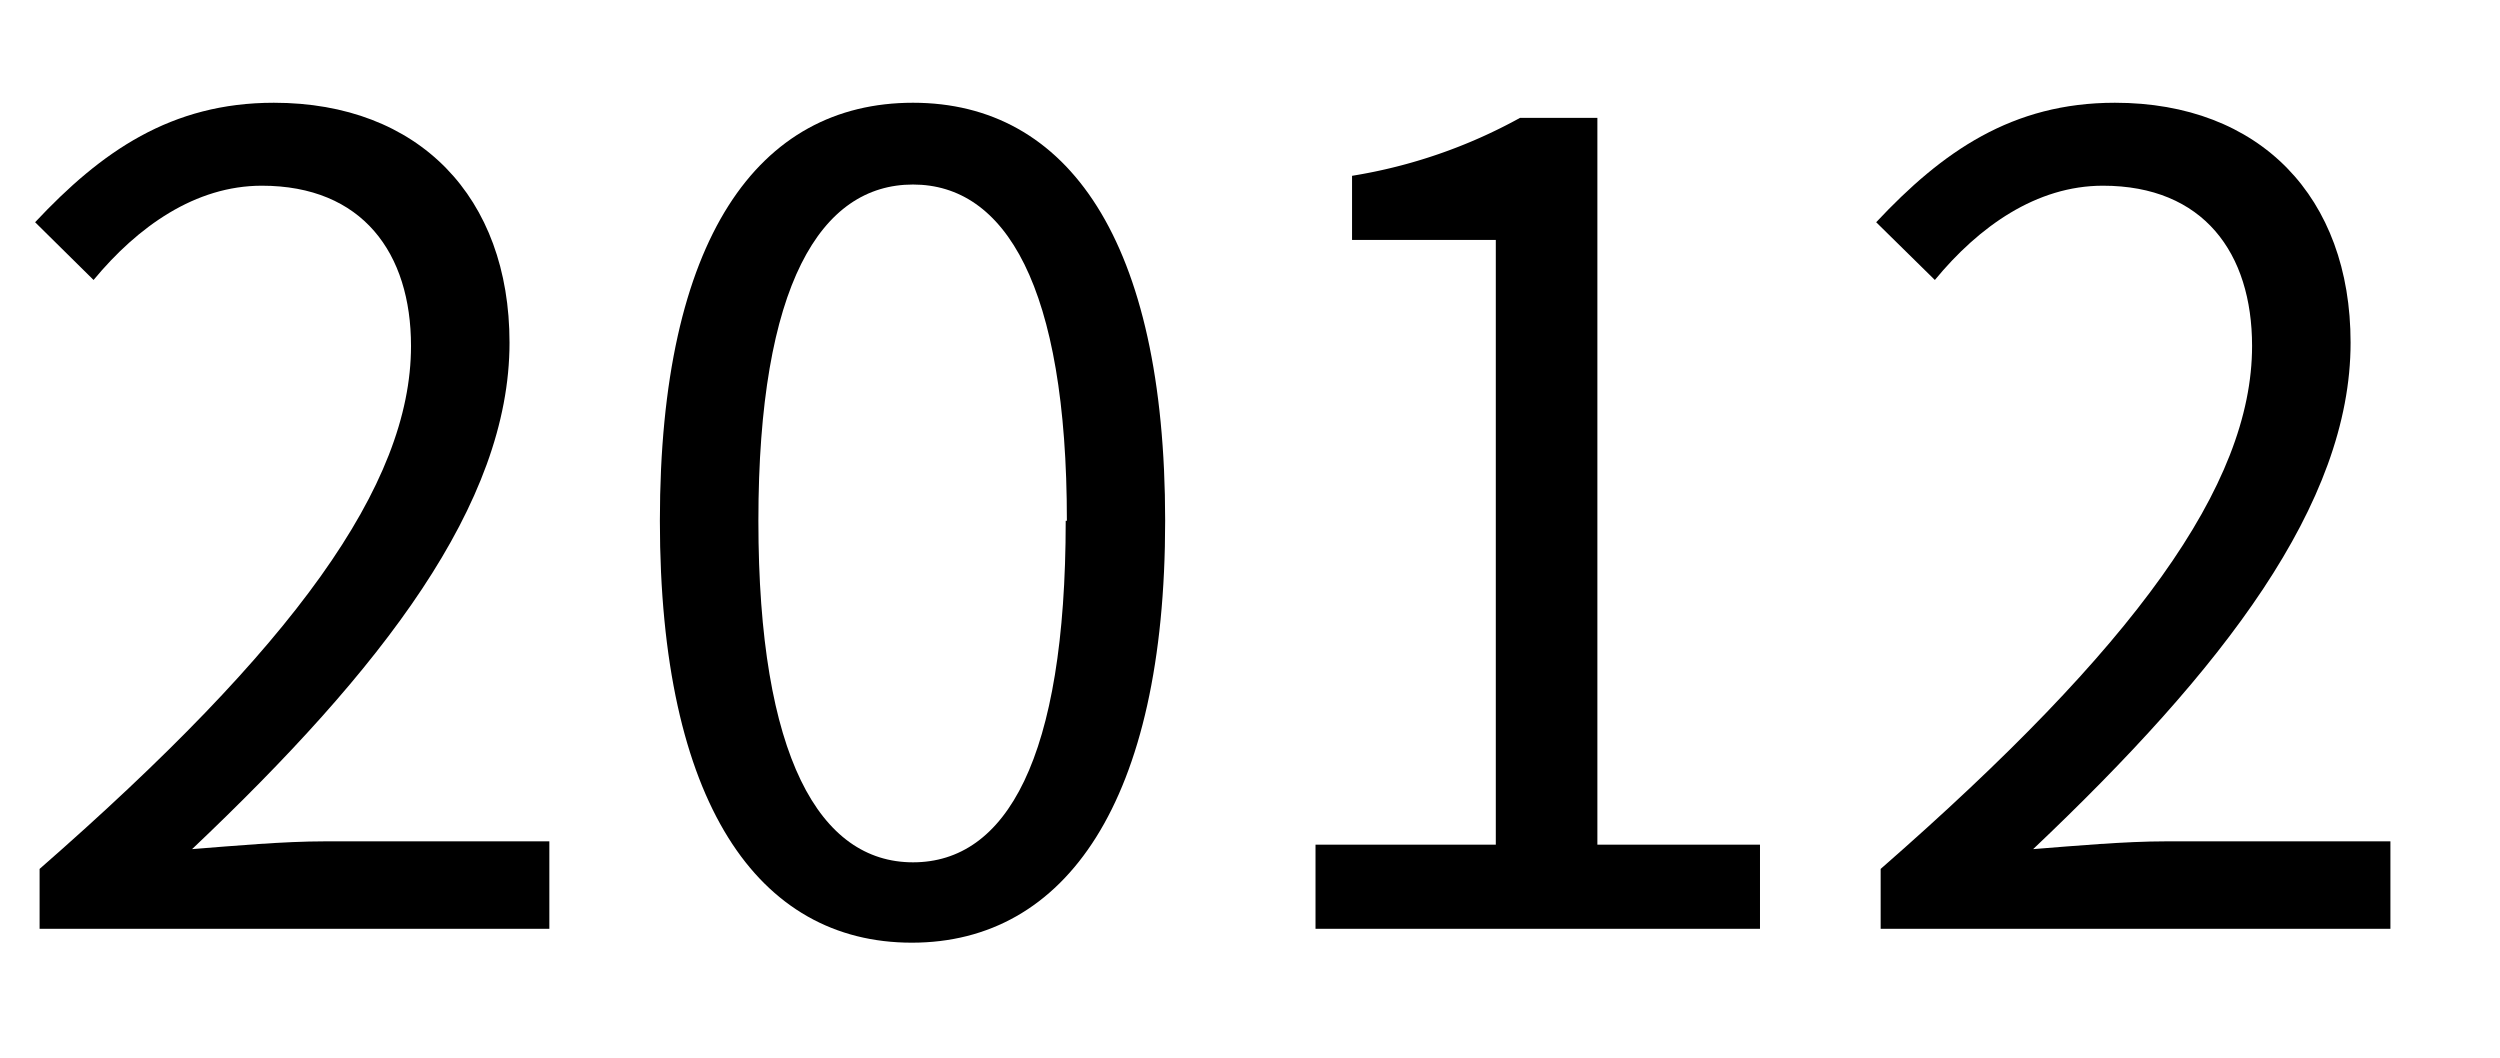
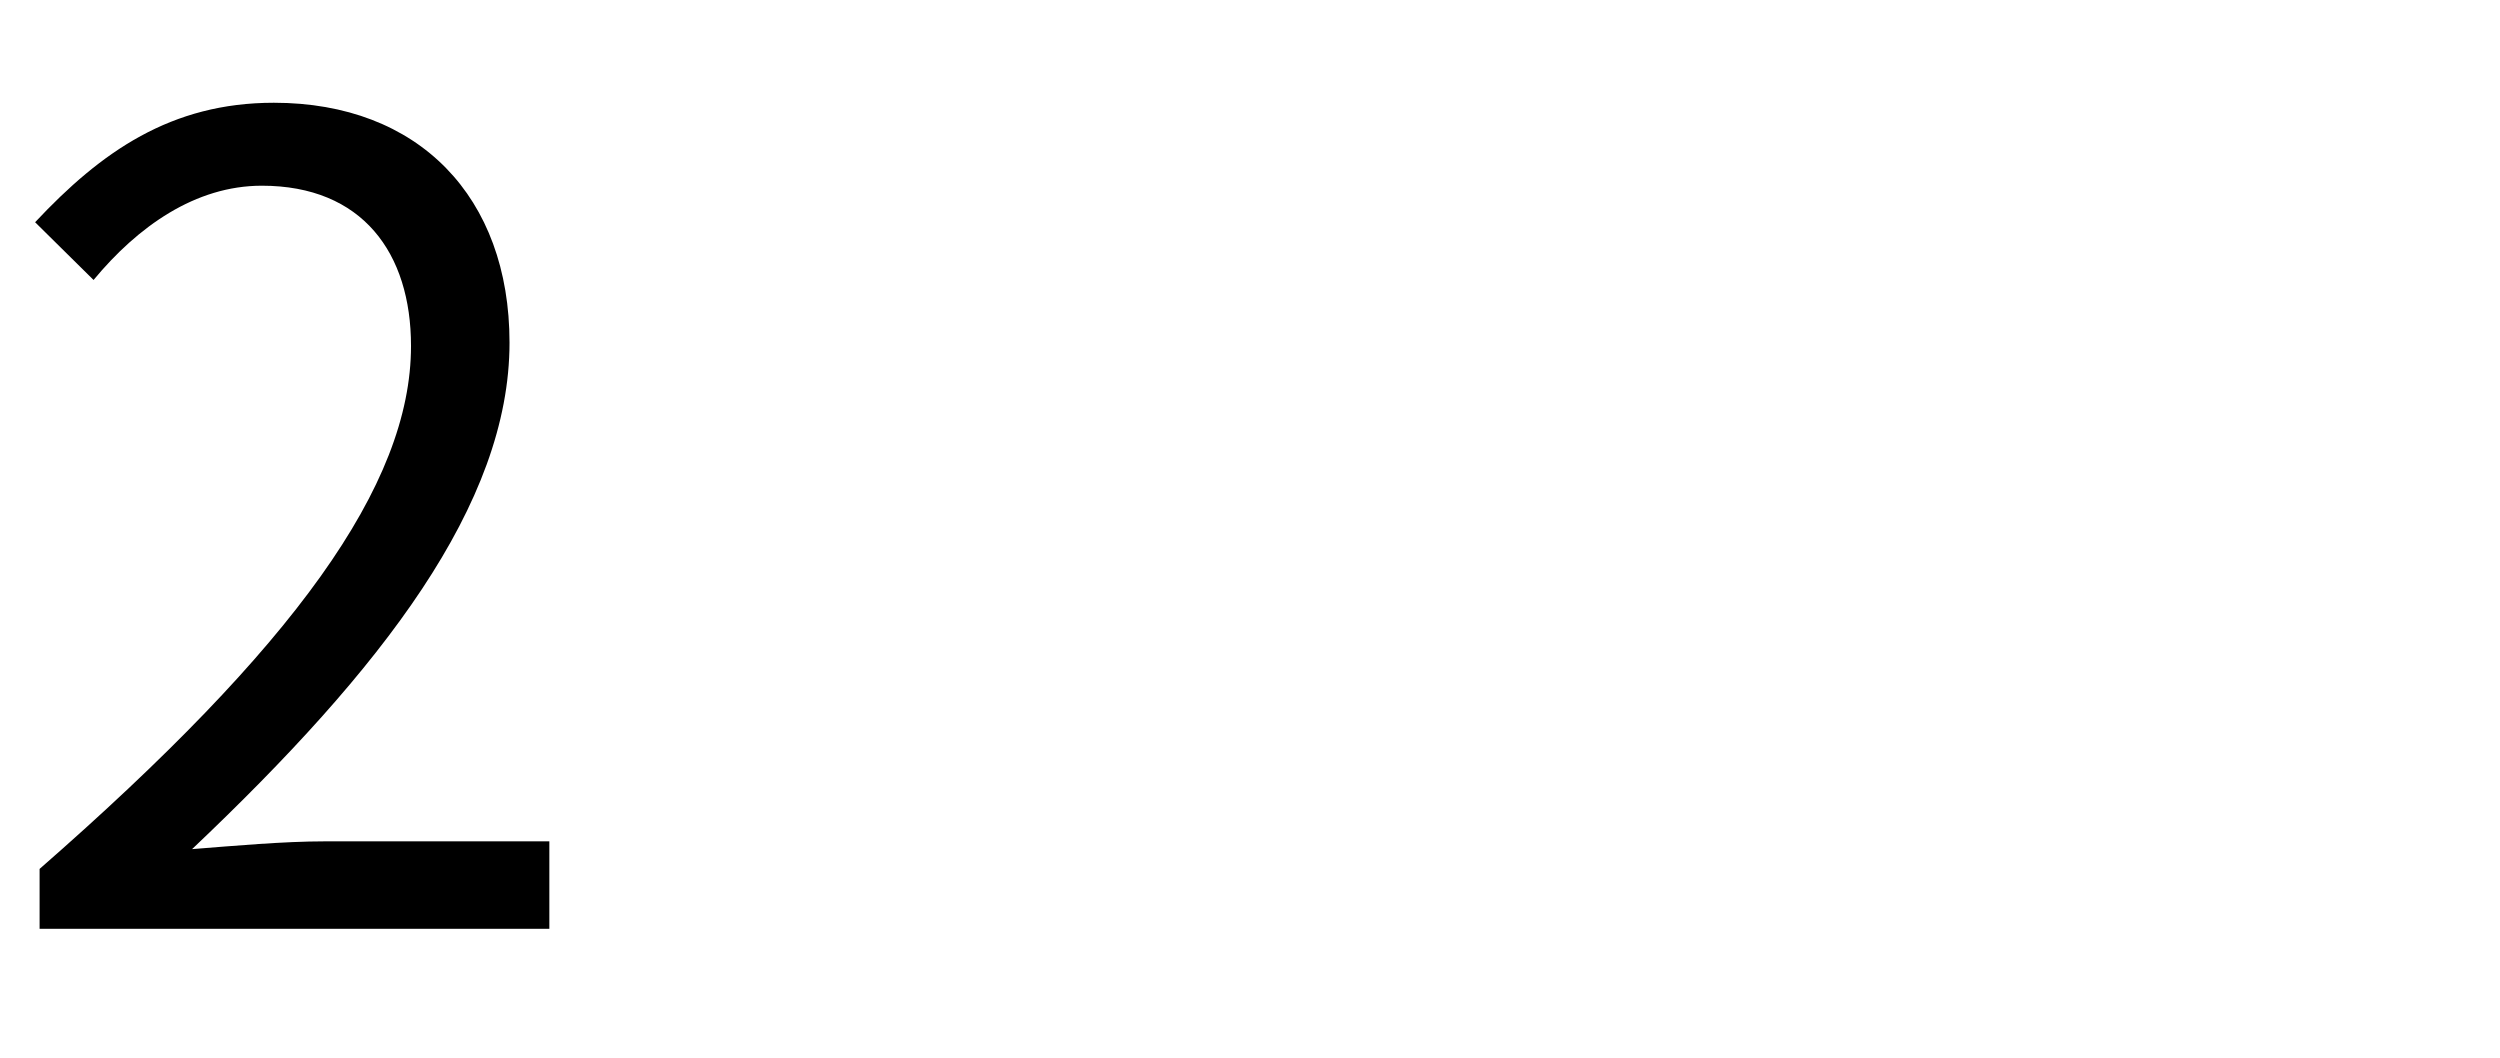
<svg xmlns="http://www.w3.org/2000/svg" viewBox="0 0 106.08 44.88">
-   <rect width="106.08" height="44.88" fill="none" />
  <path d="M1.68,36.87c10.79-9.43,15.76-16.28,15.76-22.19,0-3.94-2.06-6.8-6.33-6.8-2.82,0-5.26,1.73-7.14,4L1.49,9.43c2.81-3,5.77-5.07,10.13-5.07,6.15,0,10,4,10,10.18,0,6.85-5.4,13.84-13.47,21.49,1.78-.14,3.89-.33,5.63-.33h9.53v3.71H1.68Z" />
-   <path d="M28,22.1c0-12,4.18-17.74,10.74-17.74s10.7,5.82,10.7,17.74S45.22,40,38.69,40,28,34.06,28,22.1Zm17.27,0c0-10-2.63-14.27-6.53-14.27s-6.56,4.22-6.56,14.27,2.62,14.49,6.56,14.49S45.22,32.23,45.22,22.1Z" />
-   <path d="M55.82,35.84h7.65V10.18h-6.1V7.46A22,22,0,0,0,64.5,5h3.28V35.84h6.9v3.57H55.82Z" />
-   <path d="M79.8,36.87c10.79-9.43,15.76-16.28,15.76-22.19,0-3.94-2.06-6.8-6.33-6.8-2.82,0-5.26,1.73-7.13,4L79.61,9.43c2.81-3,5.77-5.07,10.13-5.07,6.15,0,10,4,10,10.18,0,6.85-5.4,13.84-13.47,21.49,1.78-.14,3.9-.33,5.63-.33h9.53v3.71H79.8Z" />
</svg>